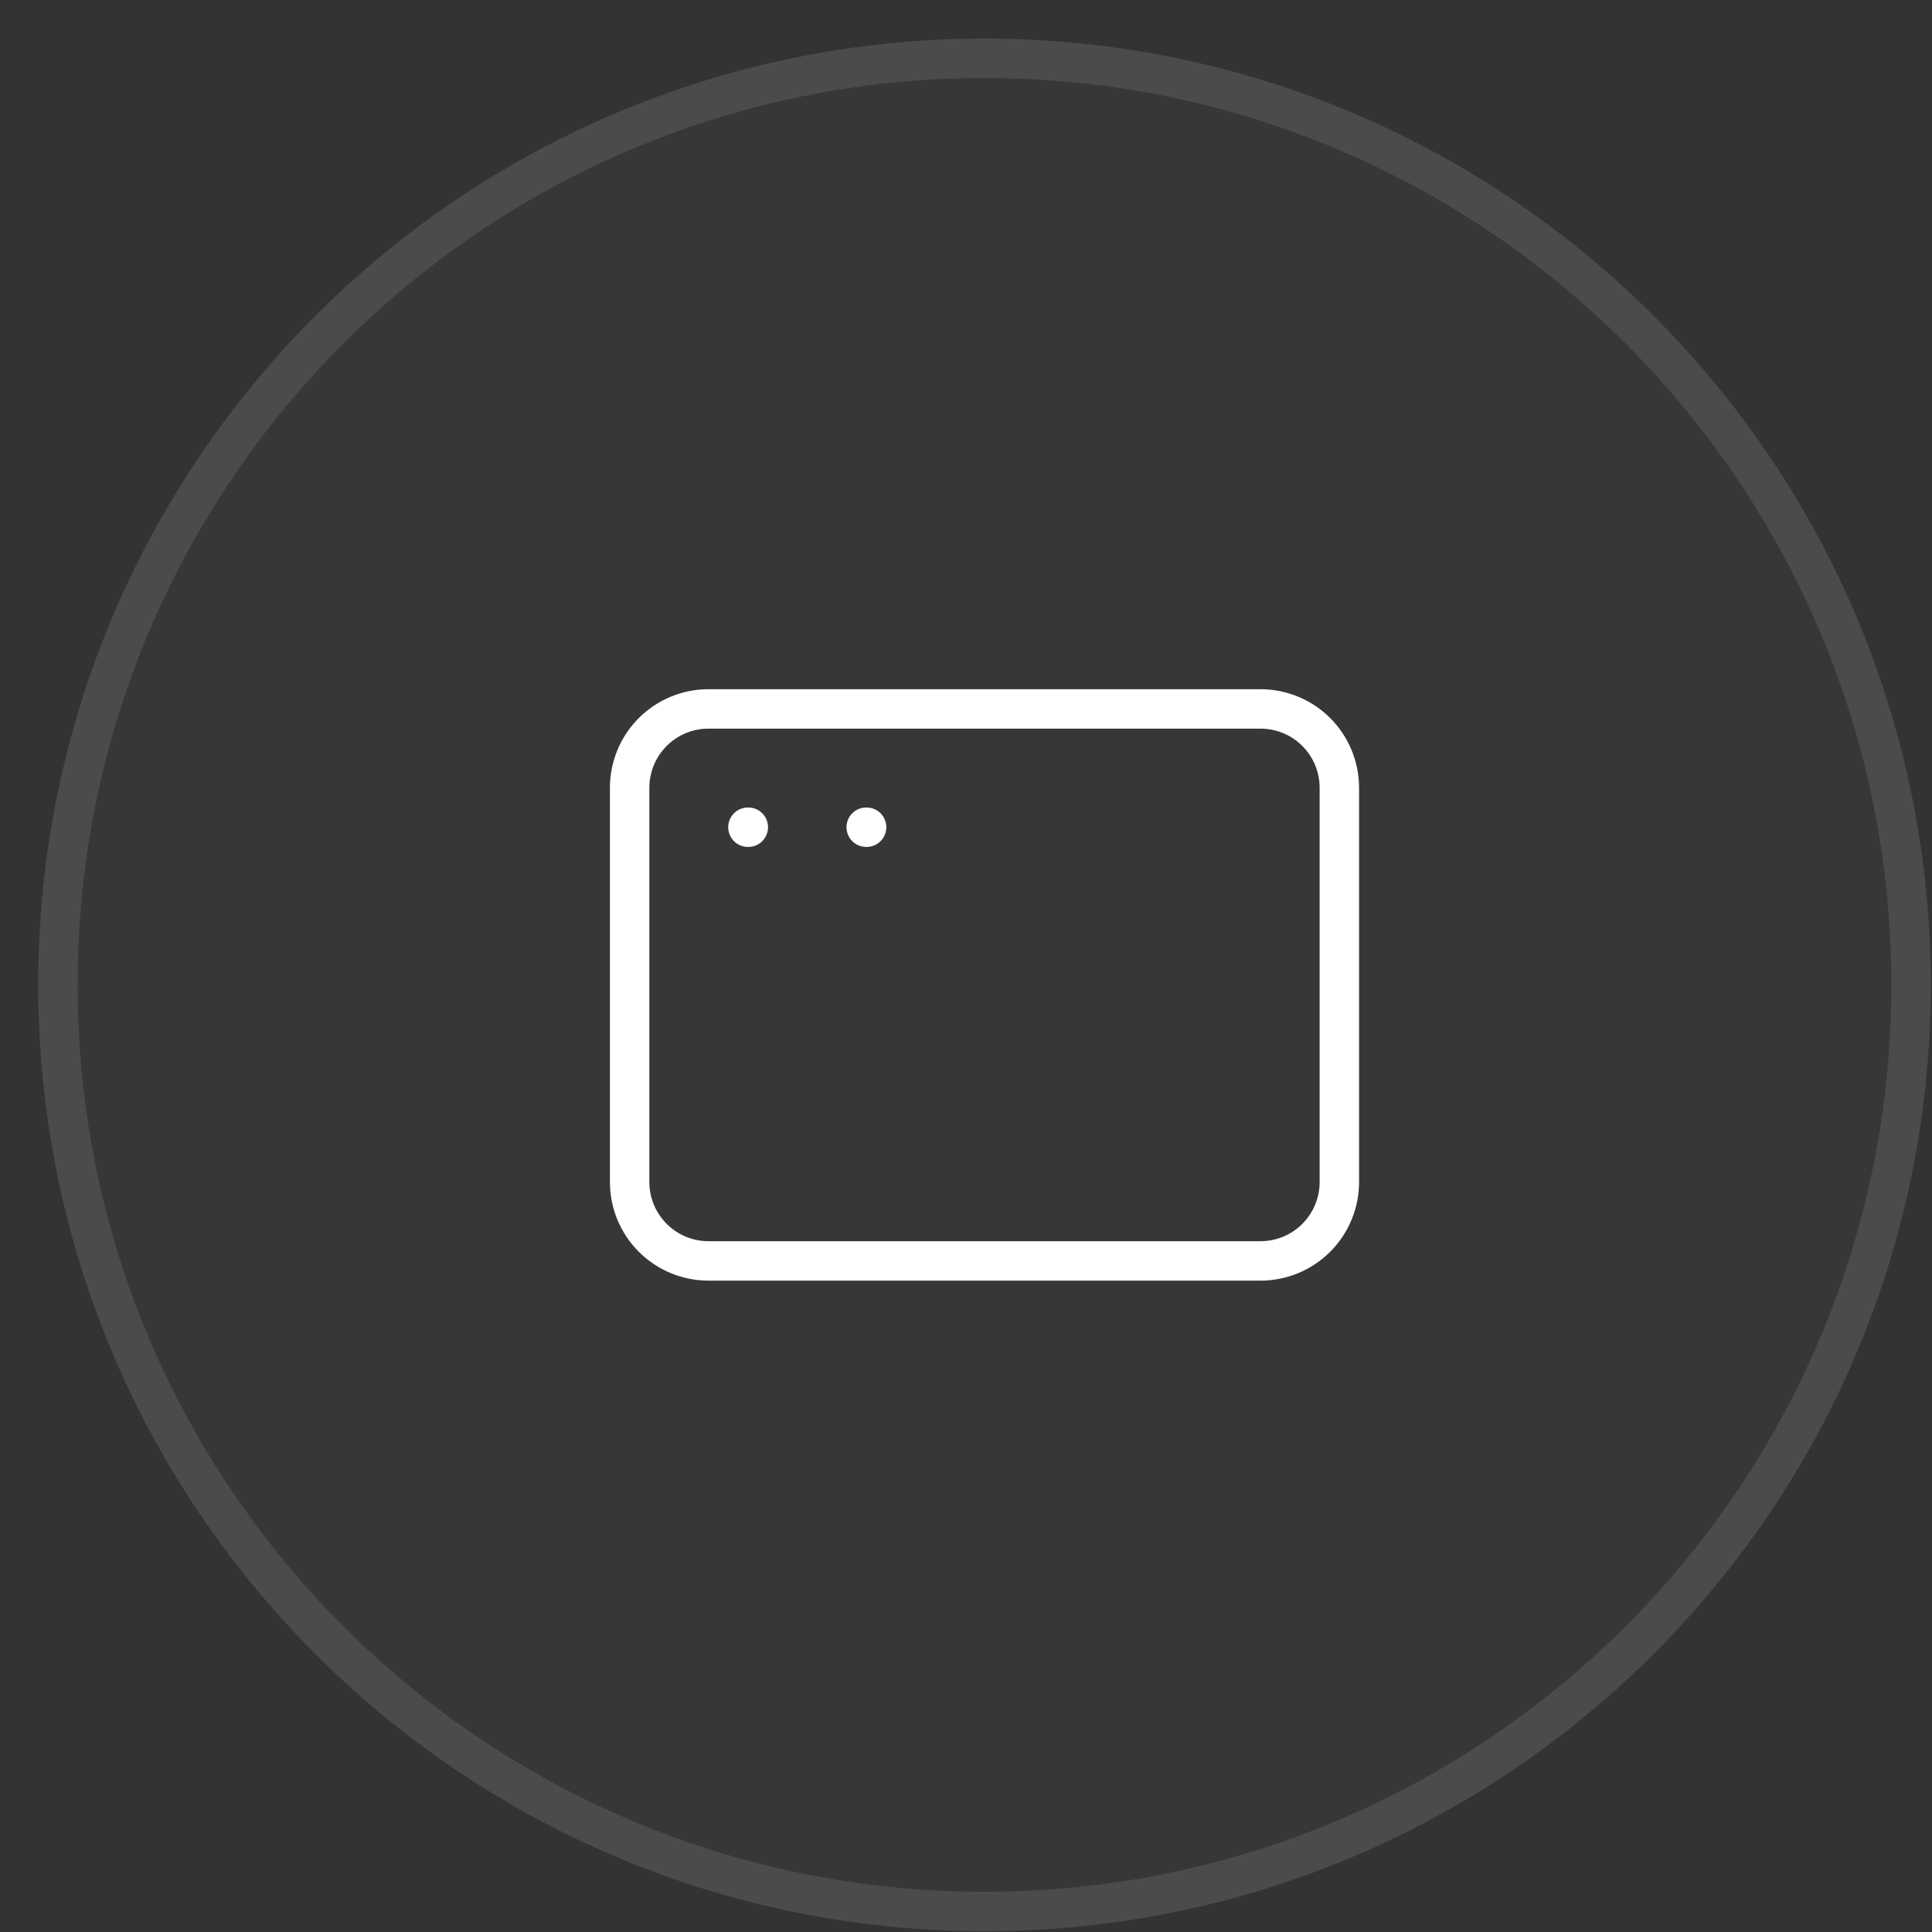
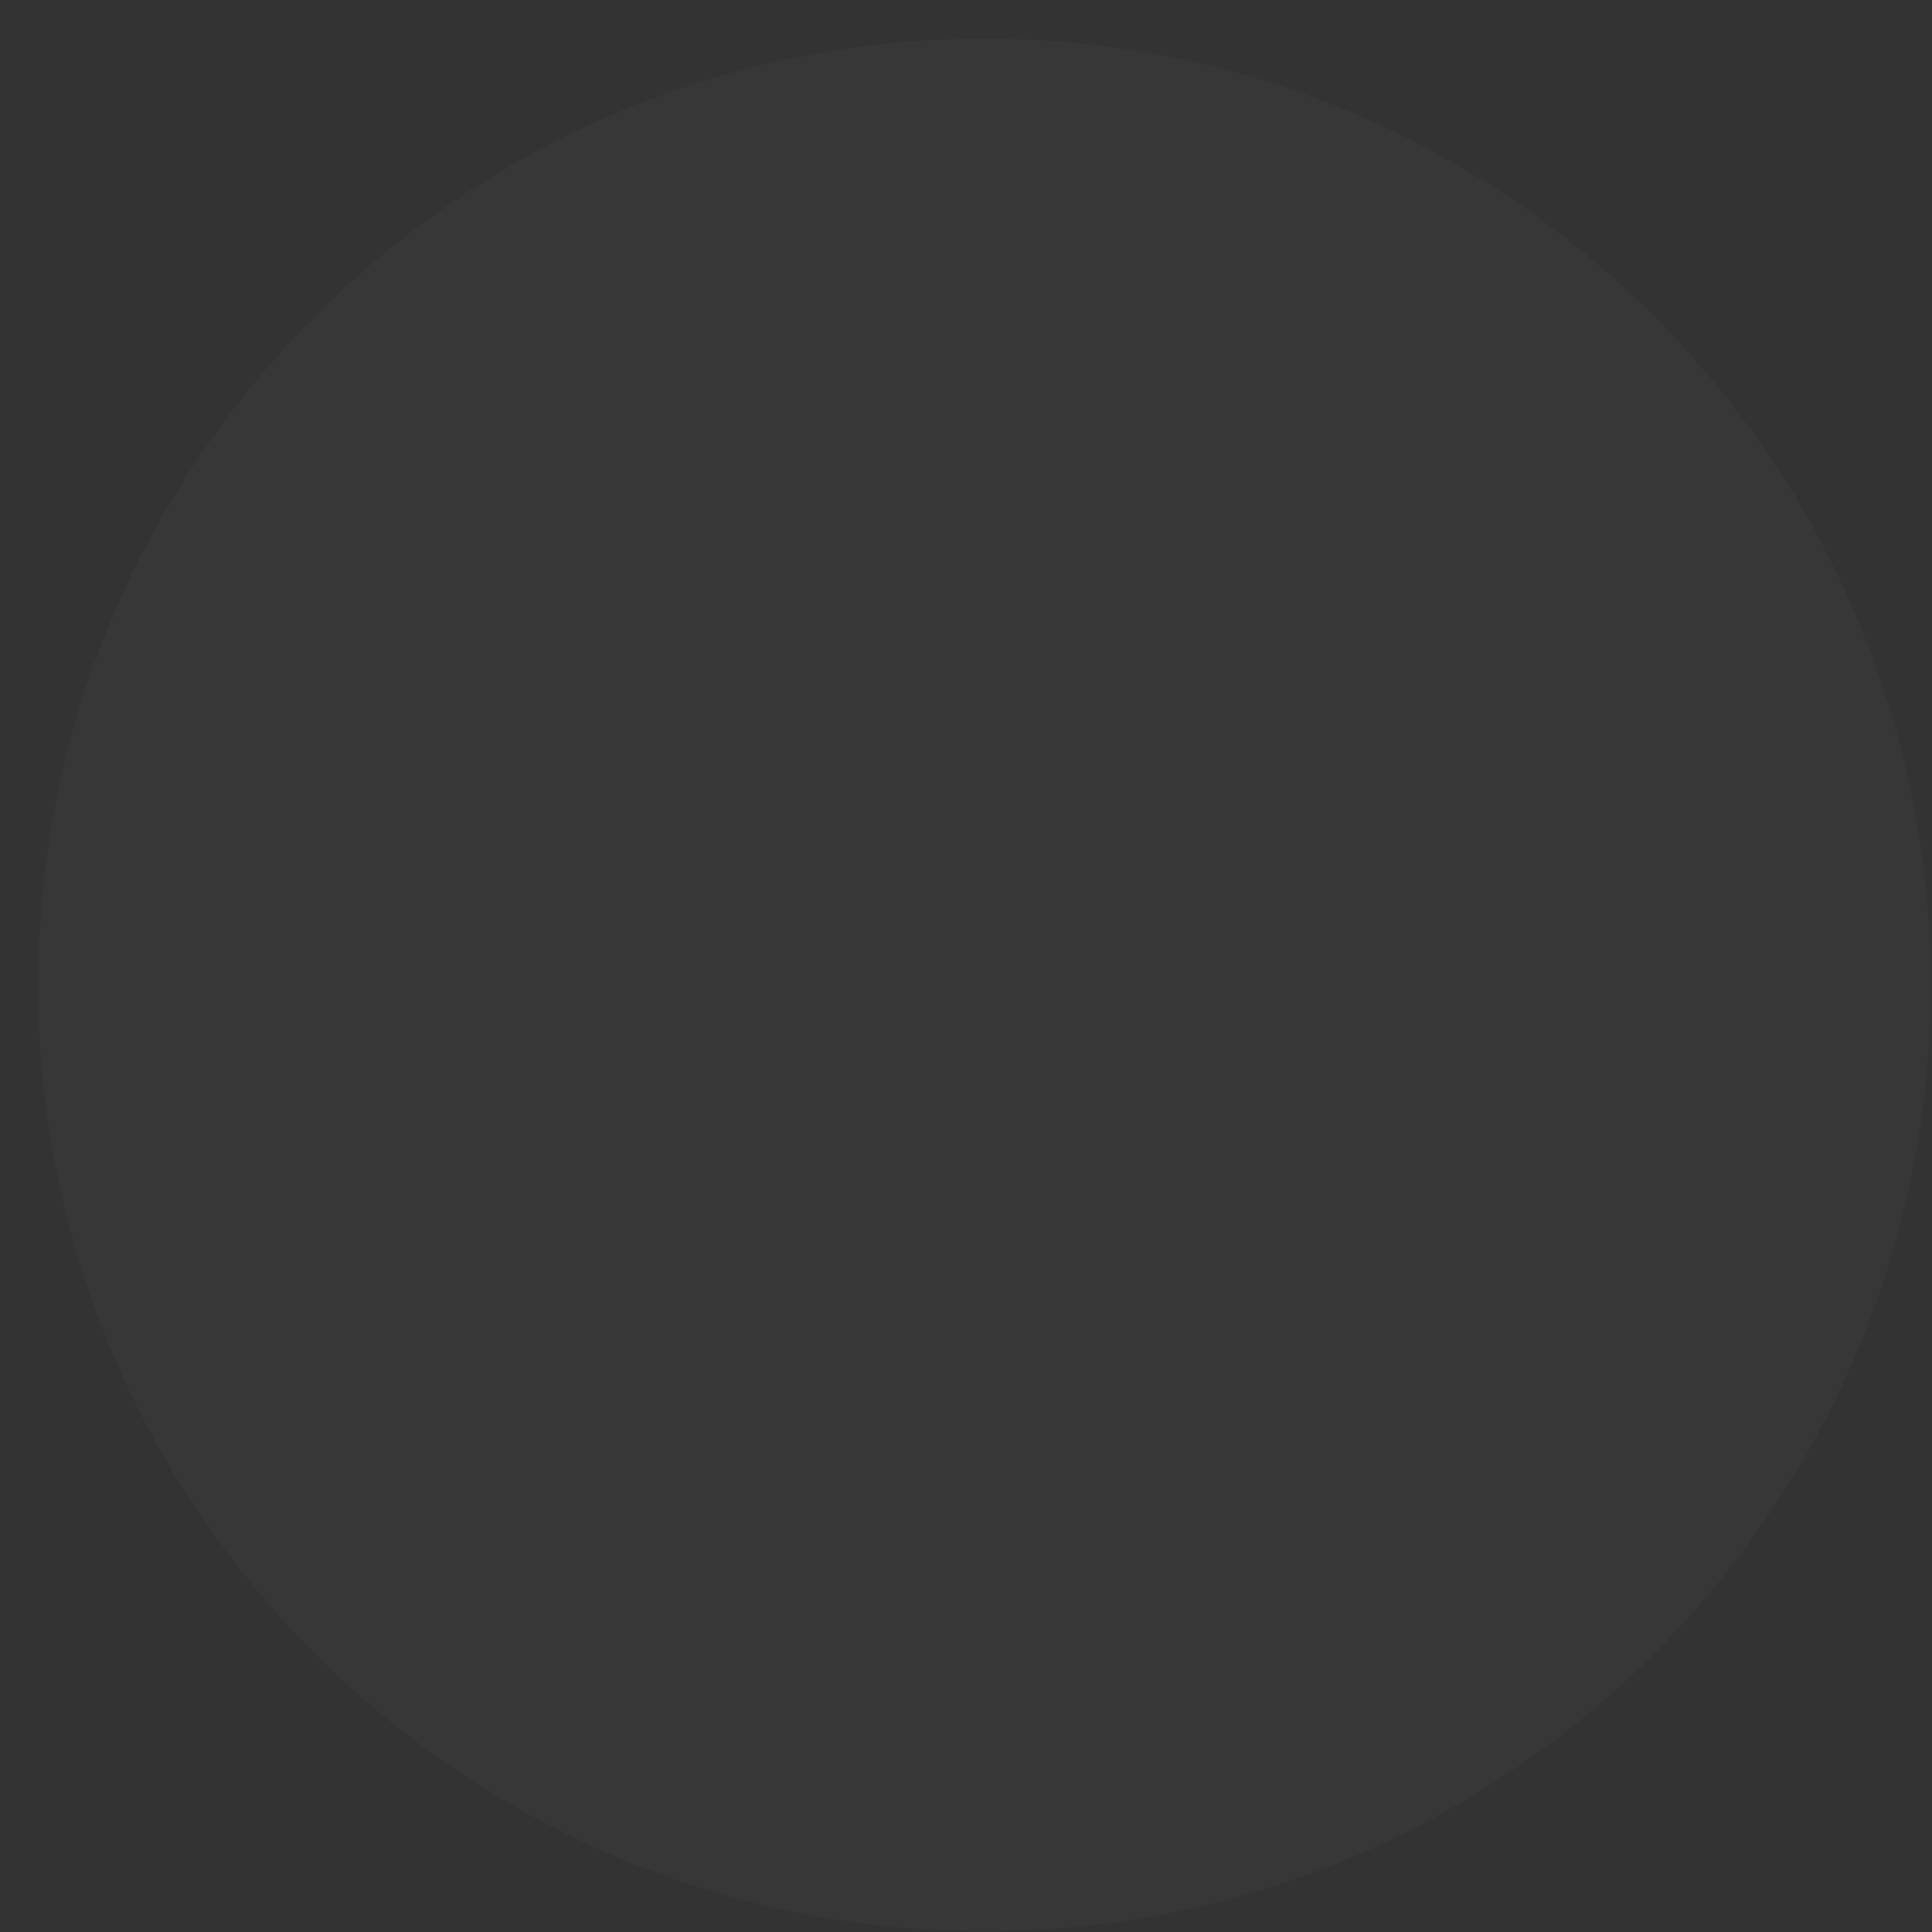
<svg xmlns="http://www.w3.org/2000/svg" width="49" height="49" viewBox="0 0 49 49" fill="none">
  <rect x="0" y="0" width="49" height="49" fill="#333333" stroke="none" />
  <path d="M0.969 24.98C0.969 11.725 11.714 0.979 24.969 0.979C38.224 0.979 48.969 11.725 48.969 24.98C48.969 38.234 38.224 48.98 24.969 48.98C11.714 48.98 0.969 38.234 0.969 24.98Z" fill="white" fill-opacity="0.02" />
-   <path d="M24.969 1.479C37.947 1.479 48.469 12.001 48.469 24.98C48.469 37.958 37.947 48.48 24.969 48.48C11.99 48.48 1.469 37.958 1.469 24.98C1.469 12.001 11.99 1.479 24.969 1.479Z" stroke="white" stroke-opacity="0.1" />
-   <path d="M18.969 20.98H18.979M21.969 20.98H21.979M15.969 19.98C15.969 19.449 16.18 18.94 16.555 18.565C16.93 18.19 17.438 17.98 17.969 17.98H31.969C32.499 17.98 33.008 18.19 33.383 18.565C33.758 18.94 33.969 19.449 33.969 19.98V29.98C33.969 30.51 33.758 31.019 33.383 31.394C33.008 31.769 32.499 31.98 31.969 31.98H17.969C17.438 31.98 16.93 31.769 16.555 31.394C16.18 31.019 15.969 30.51 15.969 29.98V19.98Z" stroke="white" stroke-linecap="round" stroke-linejoin="round" />
</svg>